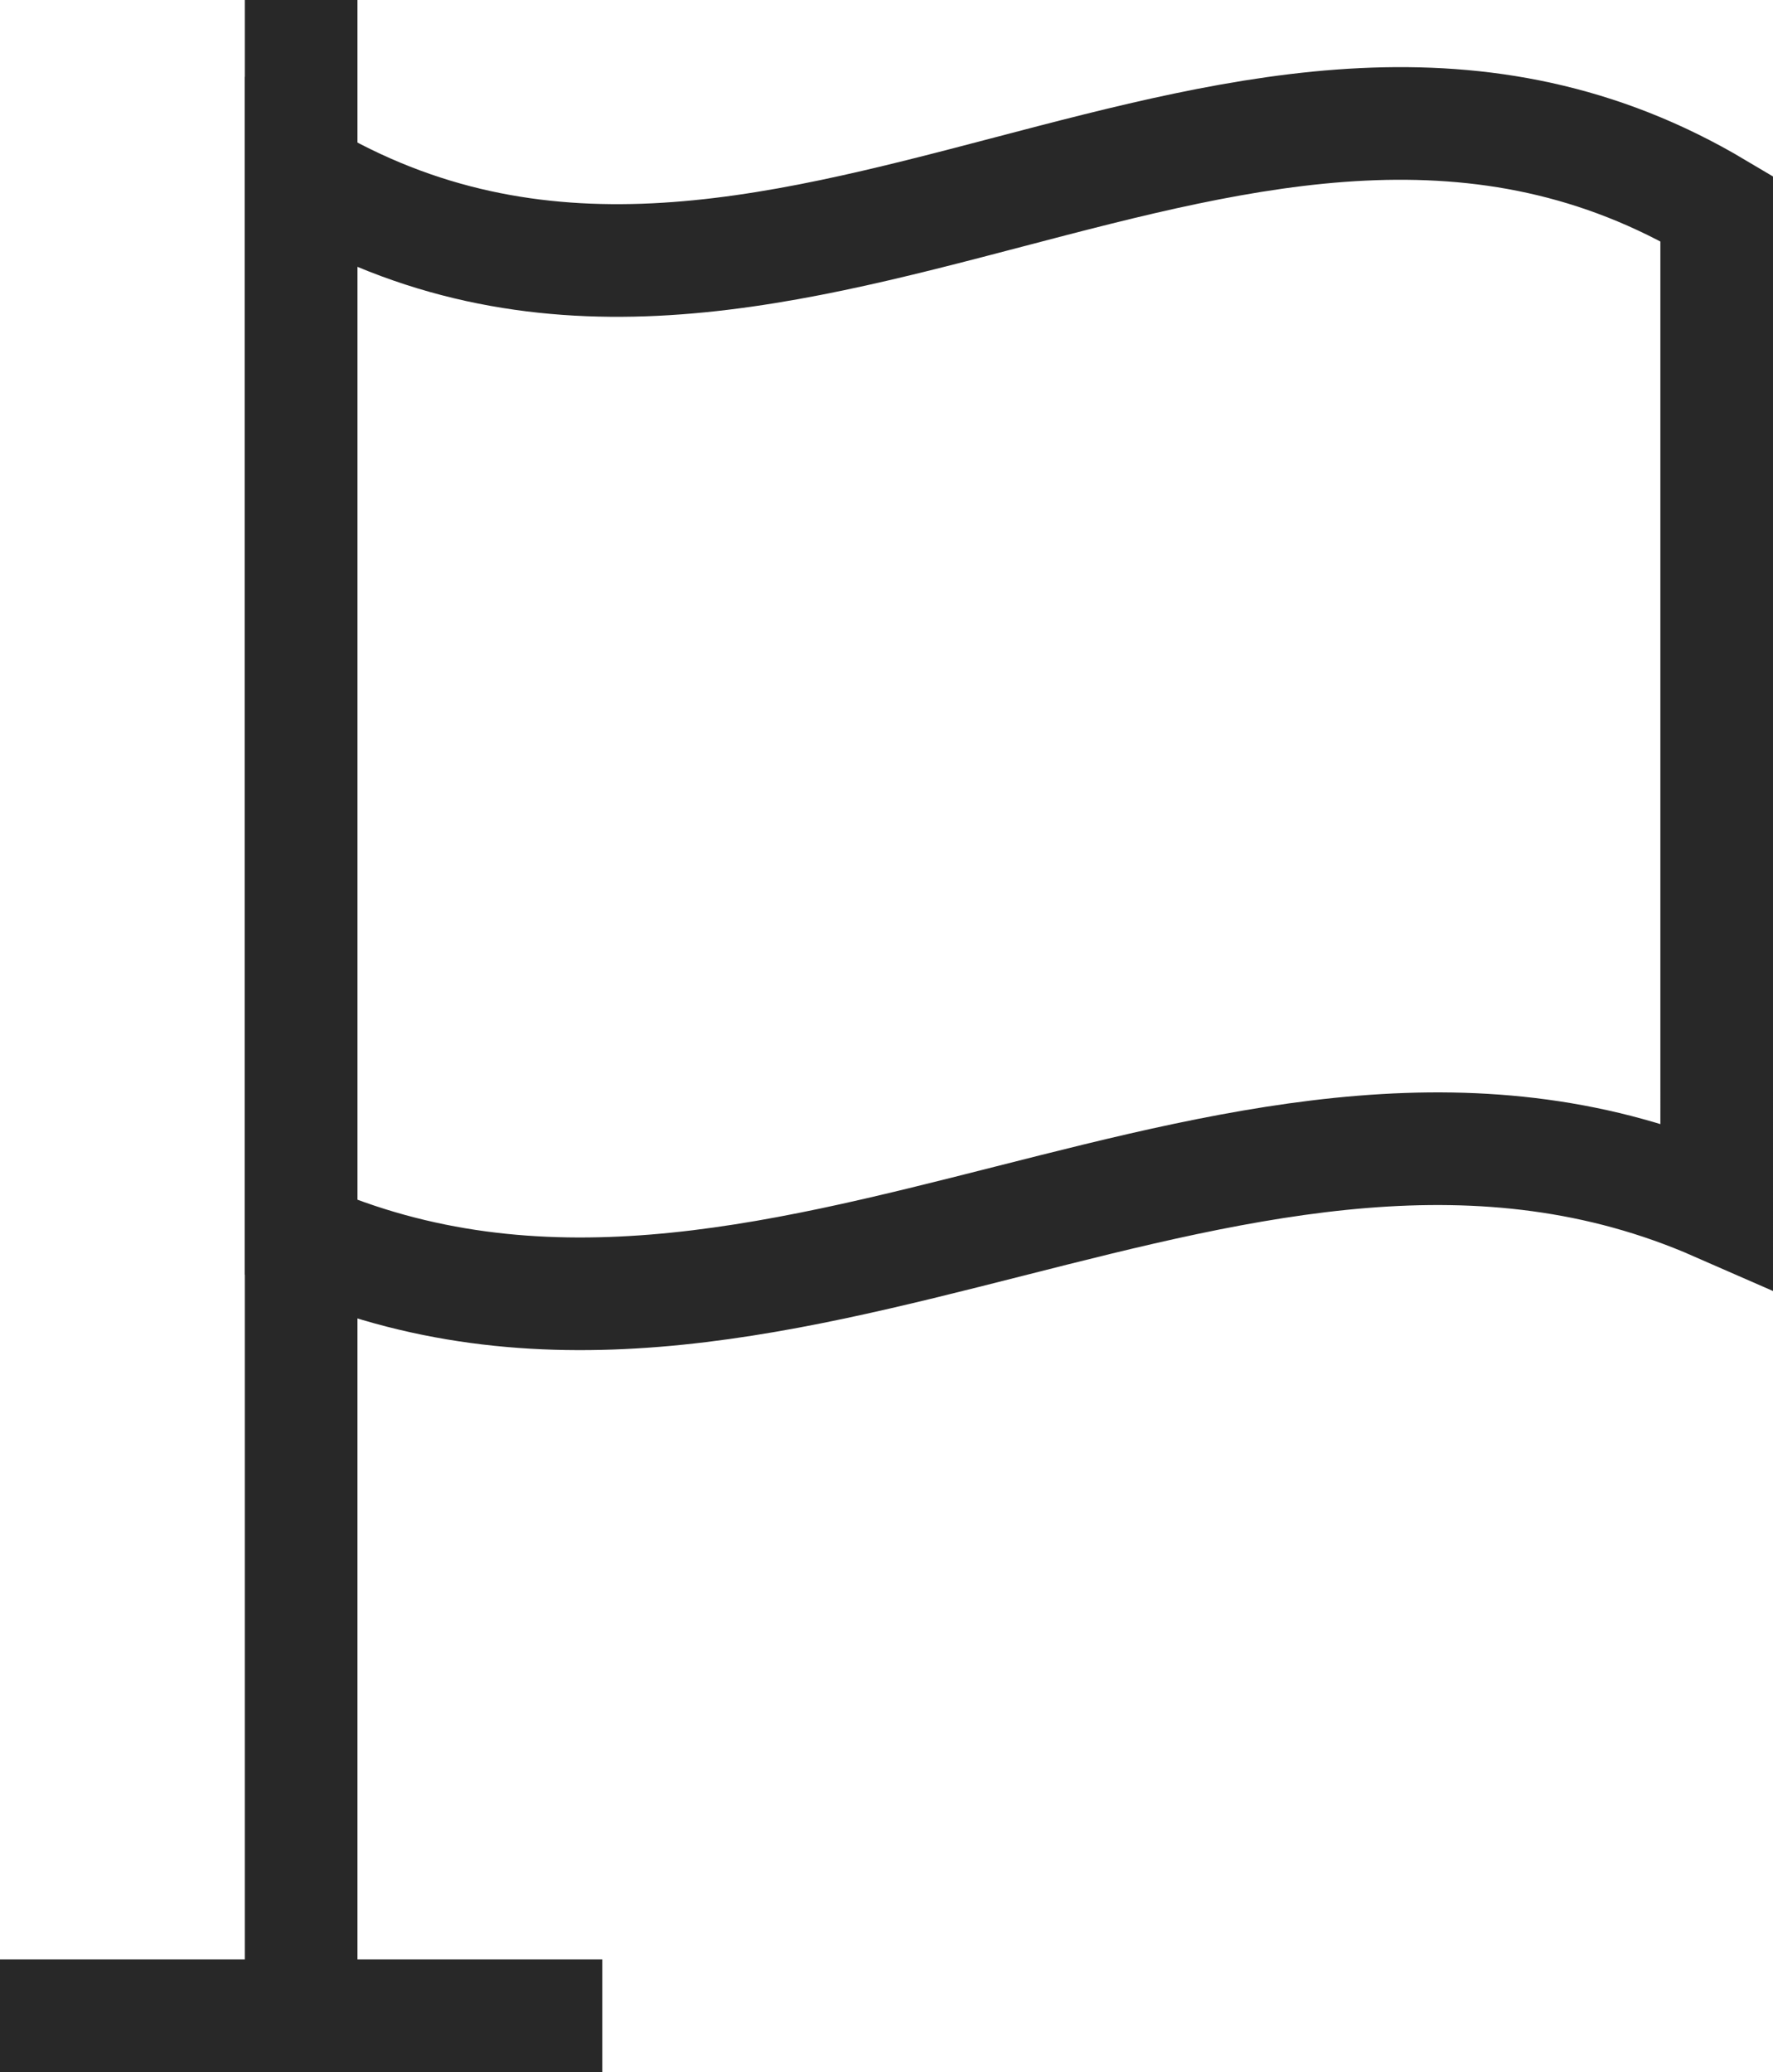
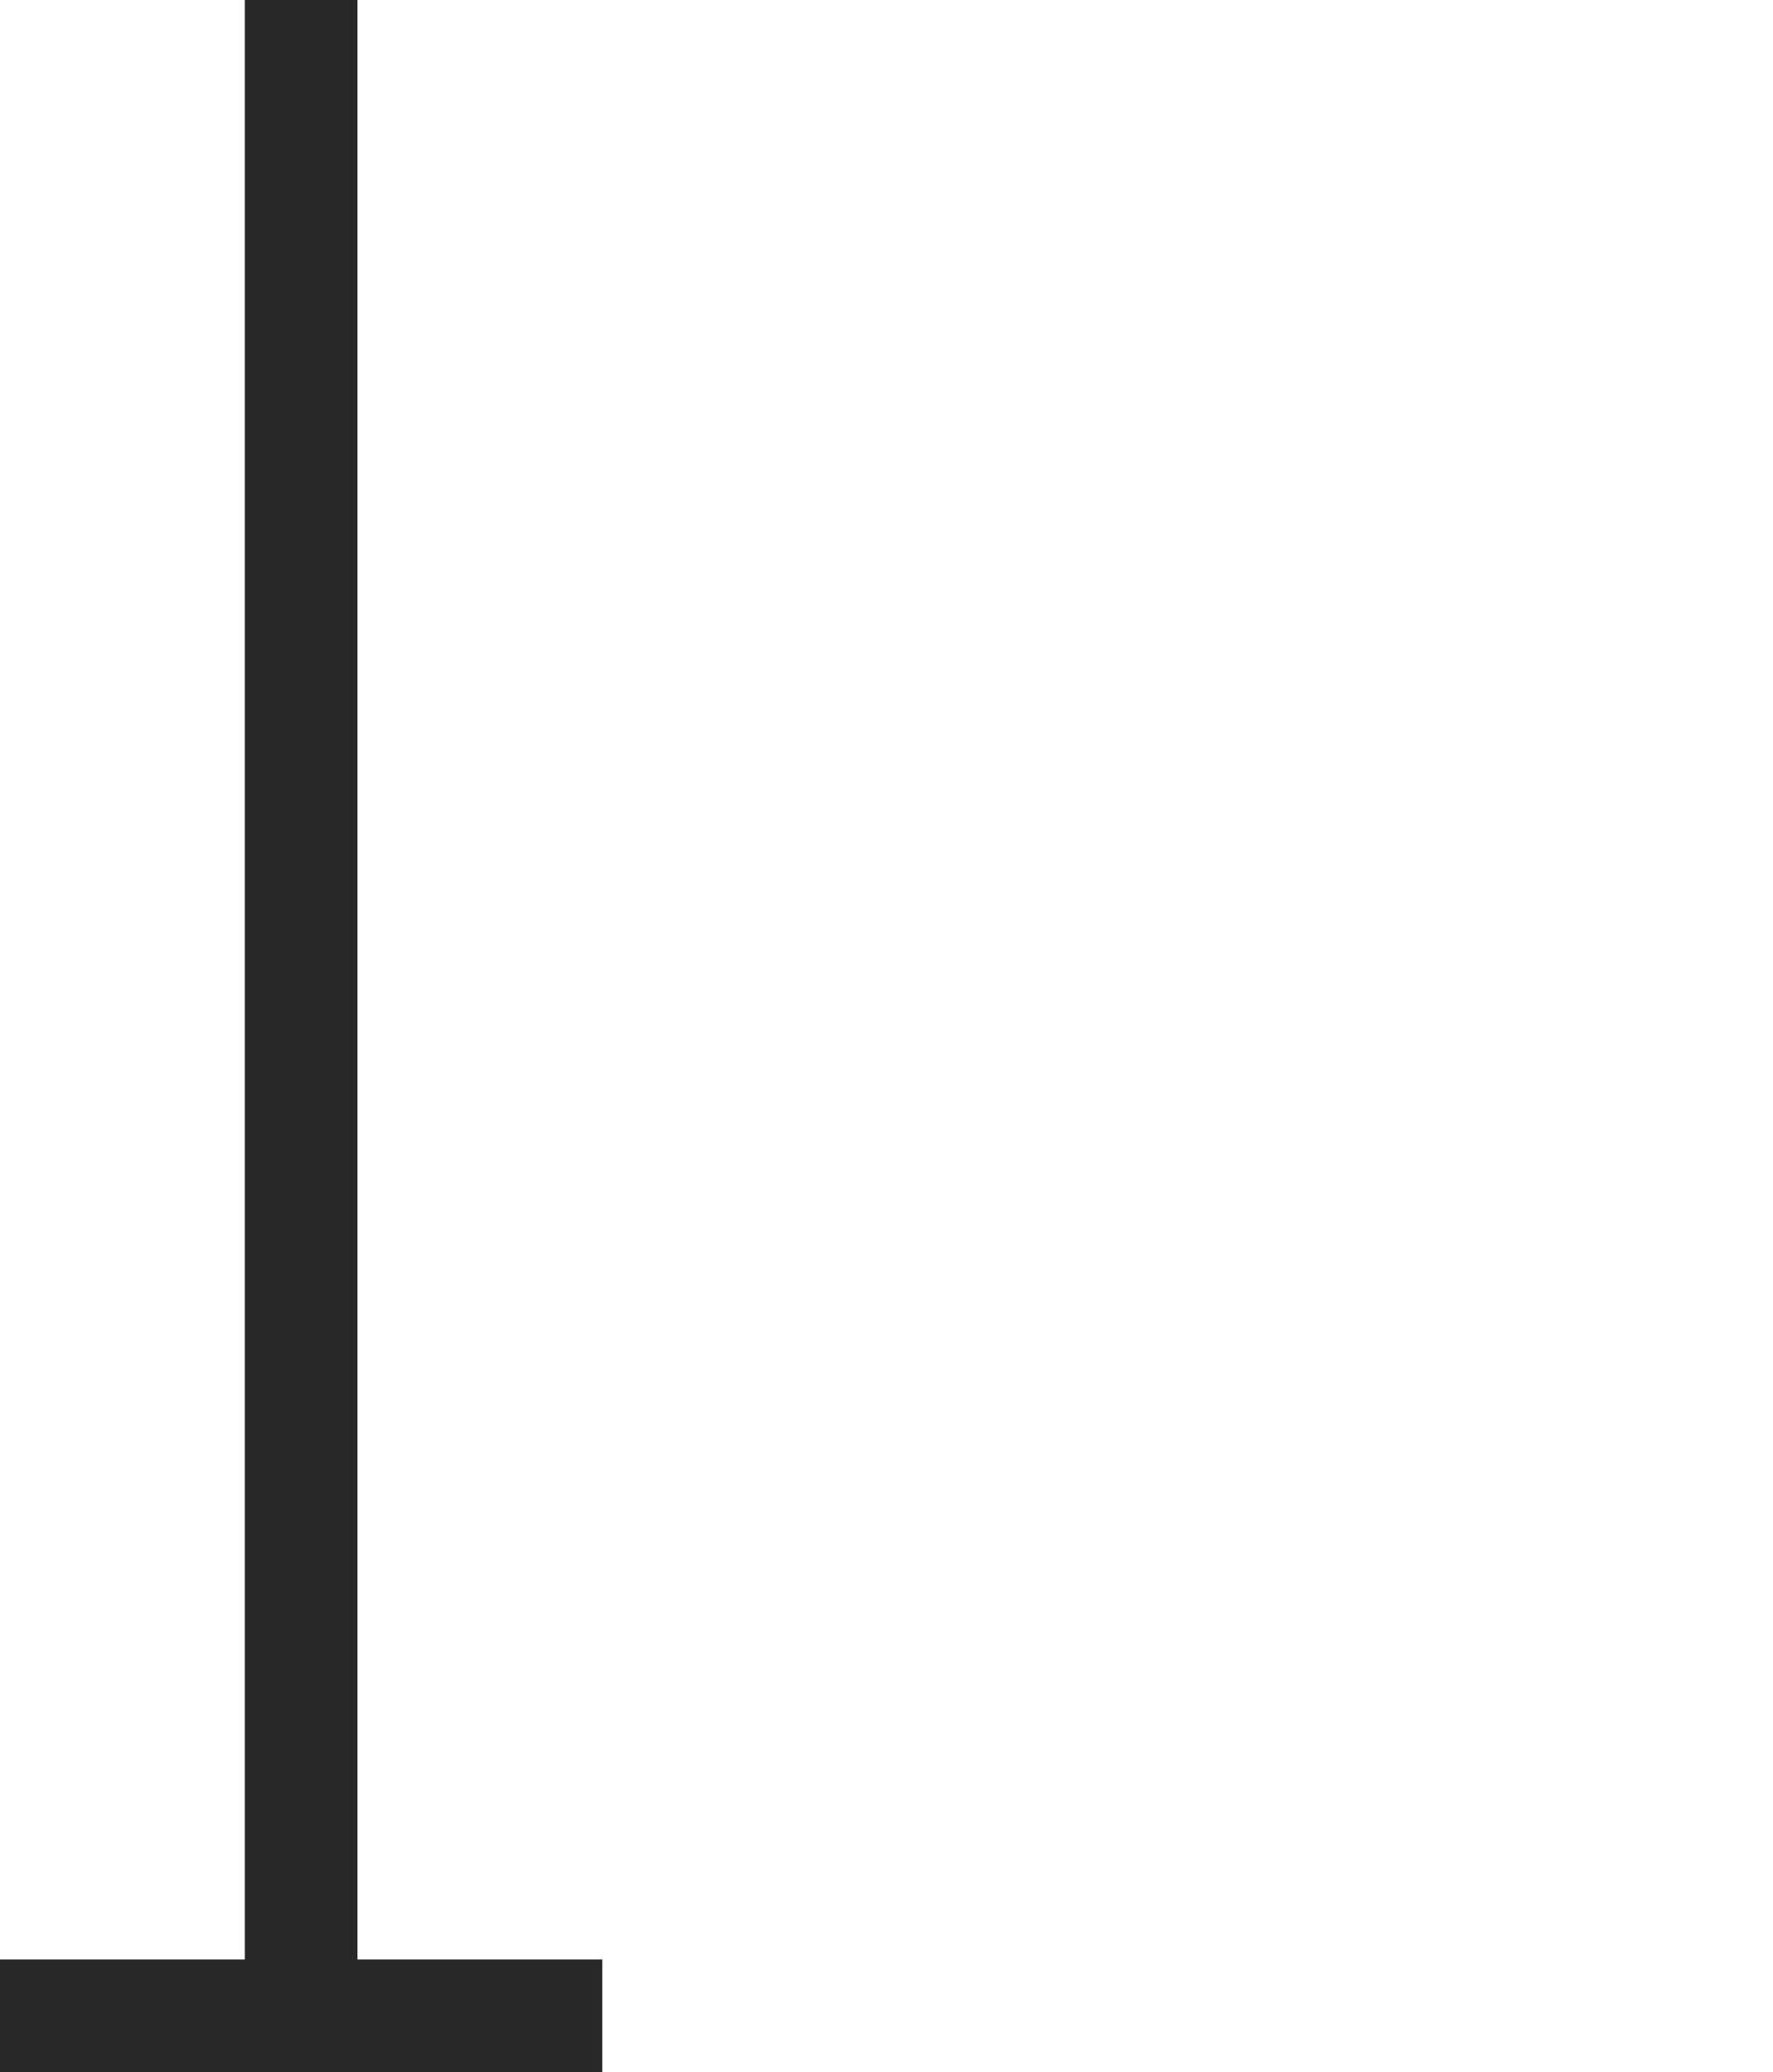
<svg xmlns="http://www.w3.org/2000/svg" width="15.743" height="18.395" viewBox="0 0 15.743 18.395">
  <g id="Group_515" data-name="Group 515" transform="translate(-28 -23.968)">
-     <path id="Path_115" data-name="Path 115" d="M48.311,36.742c-4.19-1.835-8.379,2.126-12.569.292V27.605c4.19,2.489,8.379-2.2,12.569.292Z" transform="translate(-5.068 -2.078)" fill="none" stroke="#282828" stroke-miterlimit="10" stroke-width="1" />
    <line id="Line_56" data-name="Line 56" y2="17.962" transform="translate(30.674 23.968)" fill="none" stroke="#282828" stroke-miterlimit="10" stroke-width="1" />
    <line id="Line_57" data-name="Line 57" x2="5.348" transform="translate(28 41.863)" fill="none" stroke="#282828" stroke-miterlimit="10" stroke-width="1" />
  </g>
</svg>